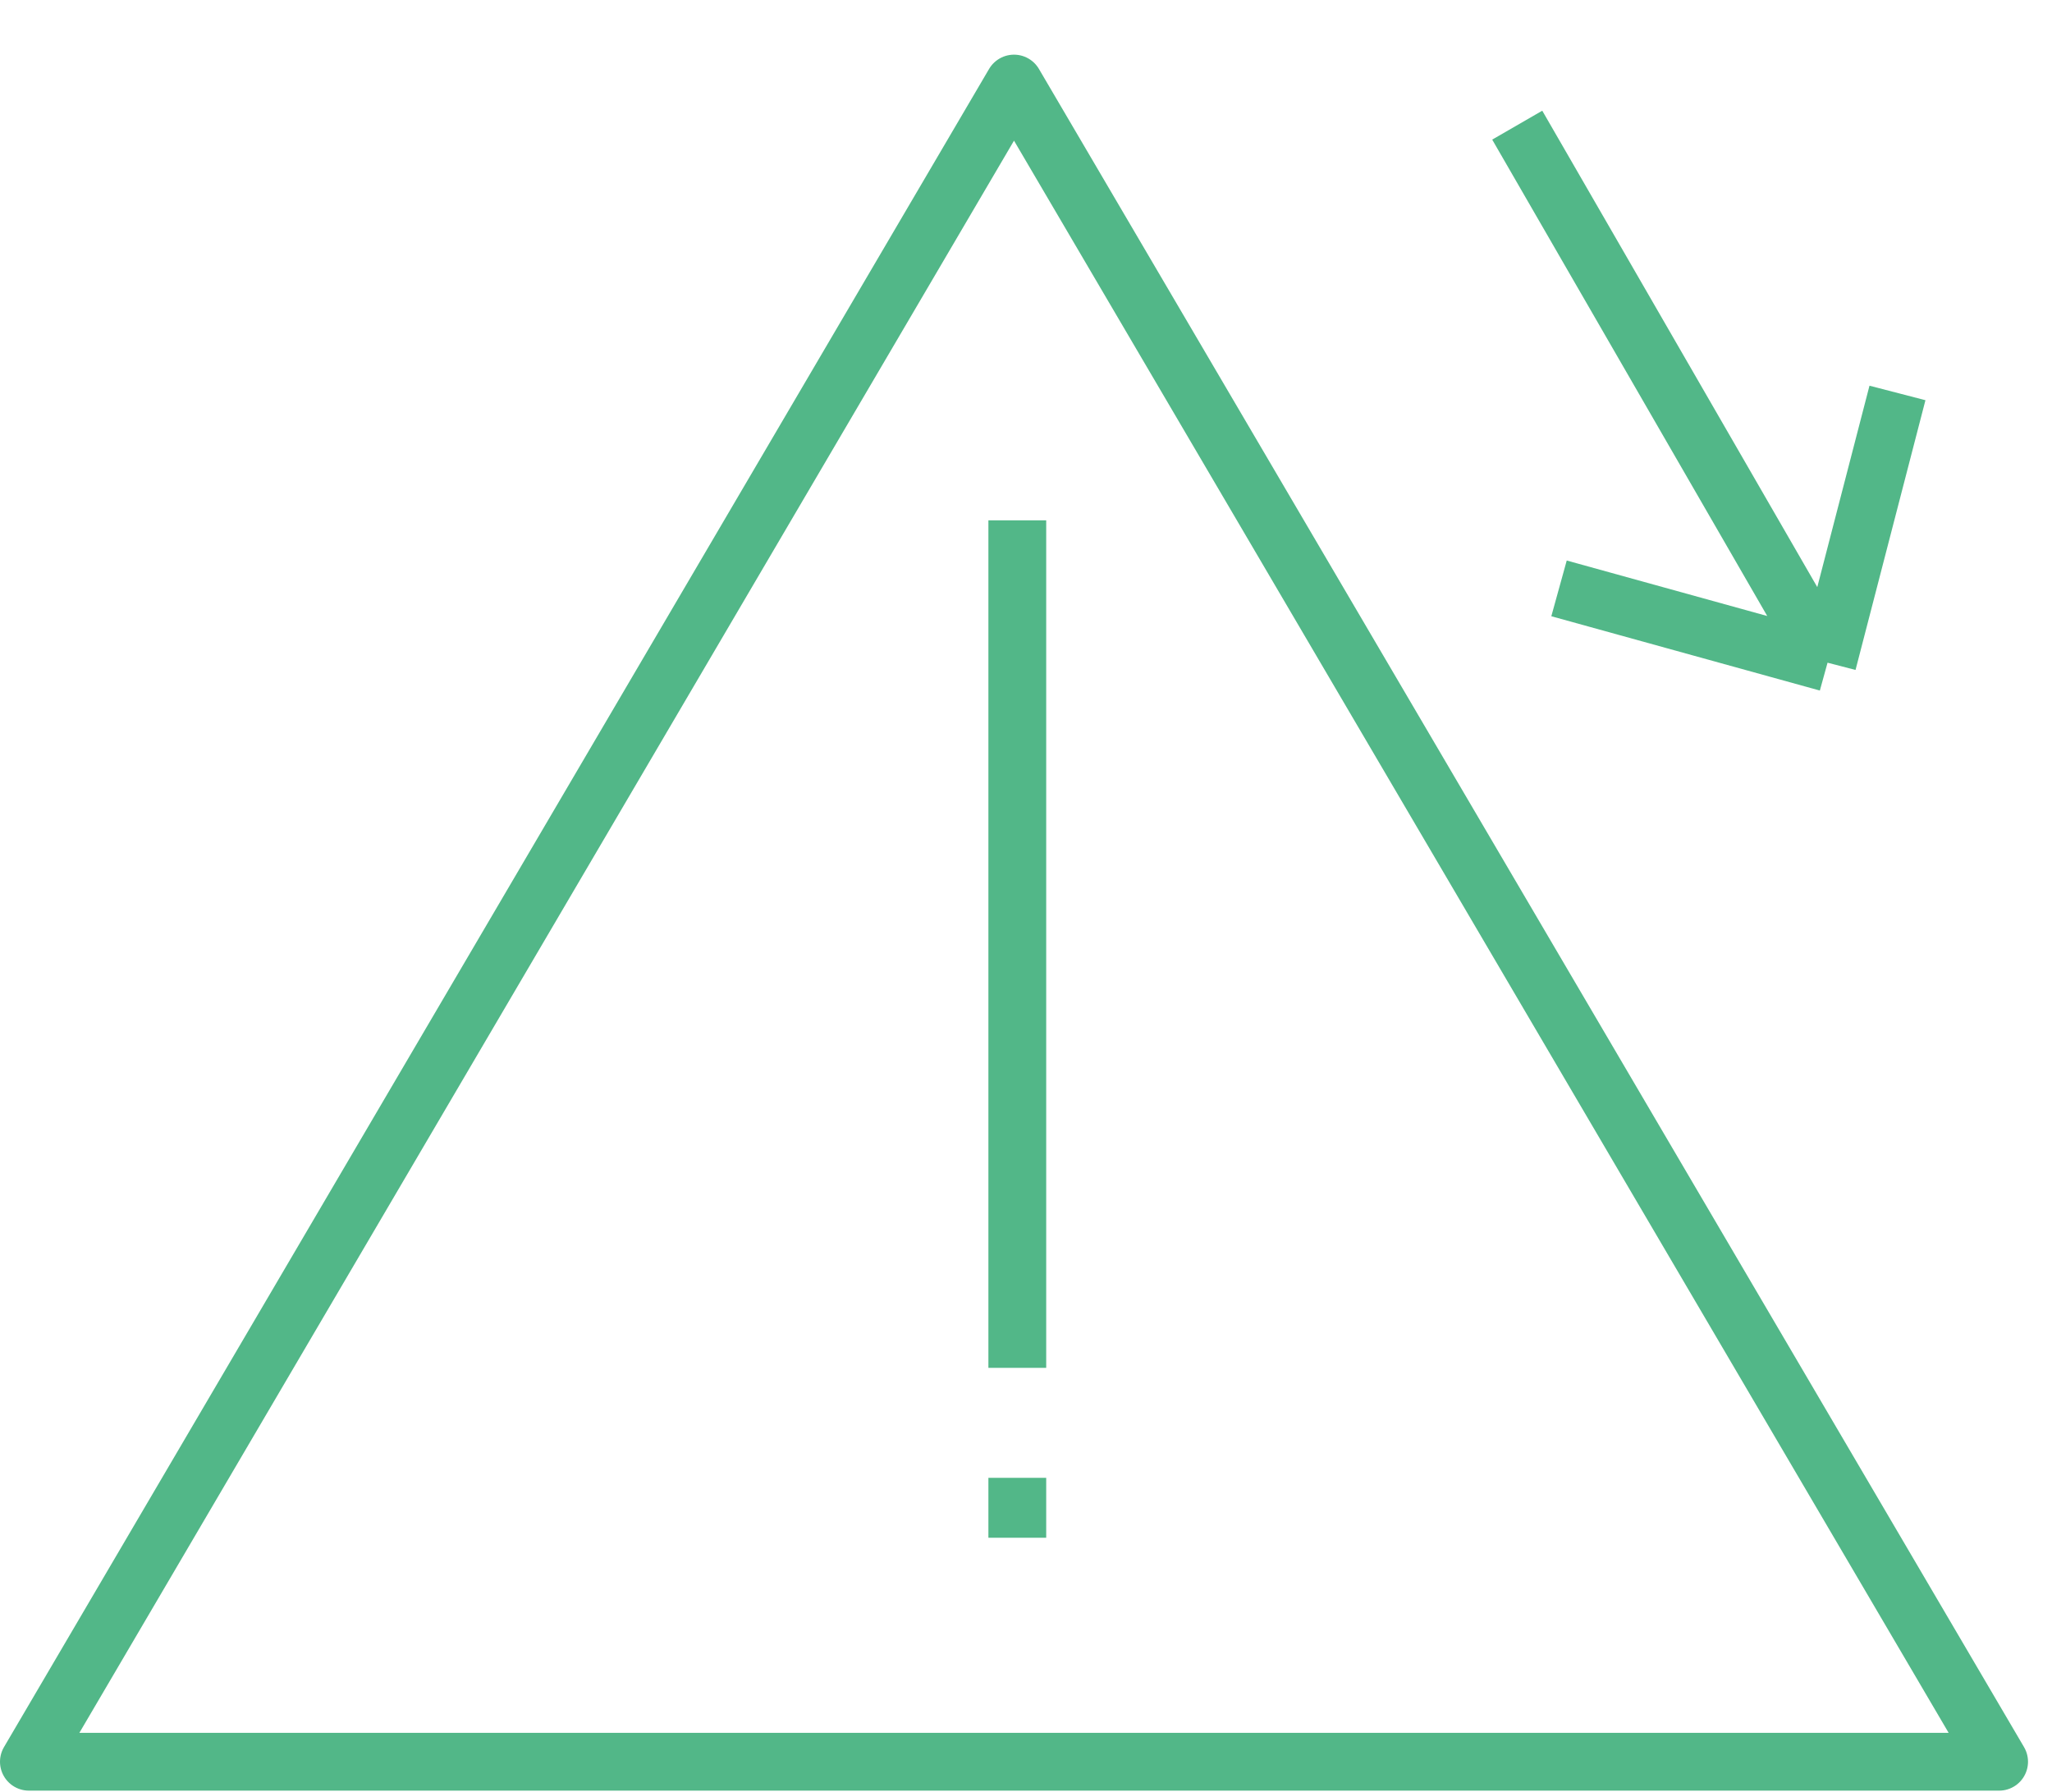
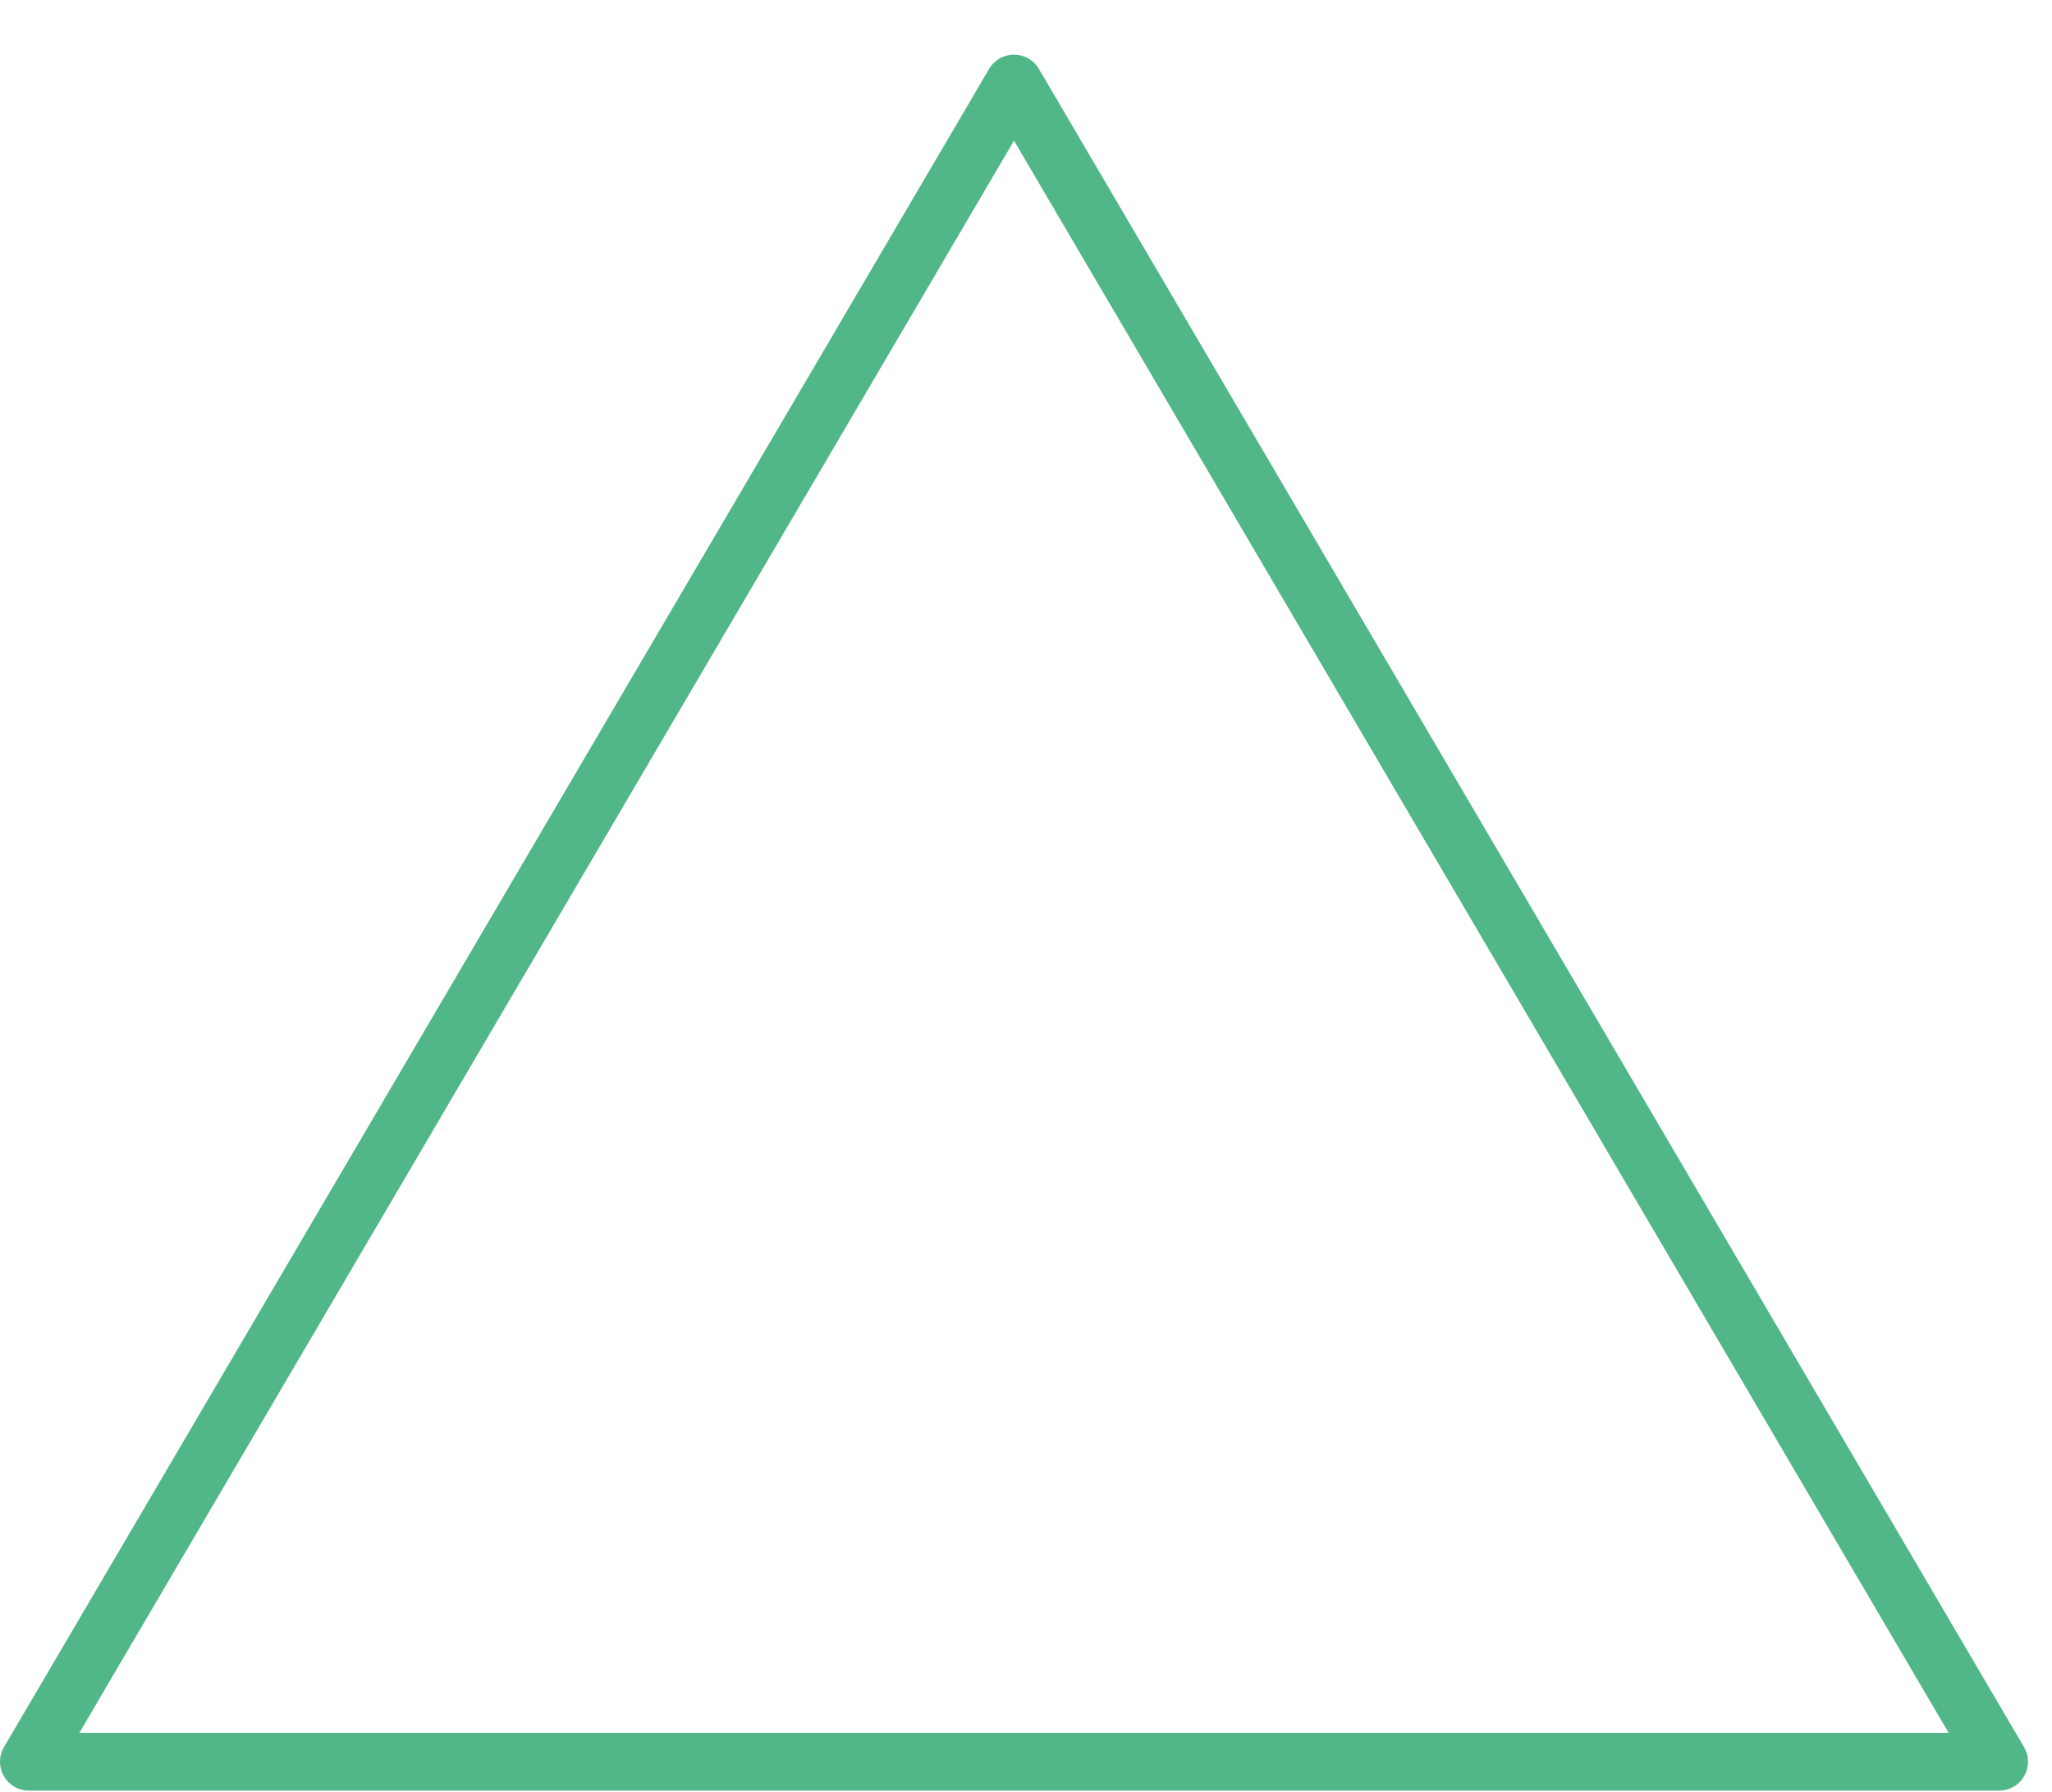
<svg xmlns="http://www.w3.org/2000/svg" width="71" height="62" viewBox="0 0 71 62" fill="none">
-   <path d="M36.199 52.128V51.128H34.199V52.128H36.199ZM34.199 52.201V53.201H36.199V52.201H34.199ZM34.199 18.002V47.323H36.199V18.002H34.199ZM34.199 52.128V52.201H36.199V52.128H34.199Z" fill="#52B788" />
  <path d="M69.17 60.95L1 60.95L35.085 2.891L69.17 60.95Z" stroke="#52B788" stroke-width="2" stroke-linejoin="round" />
-   <path d="M63.234 22.927L65.653 13.595M63.234 22.927L53.943 20.356M63.234 22.927L52.497 4.33" stroke="#52B788" stroke-width="2" />
</svg>